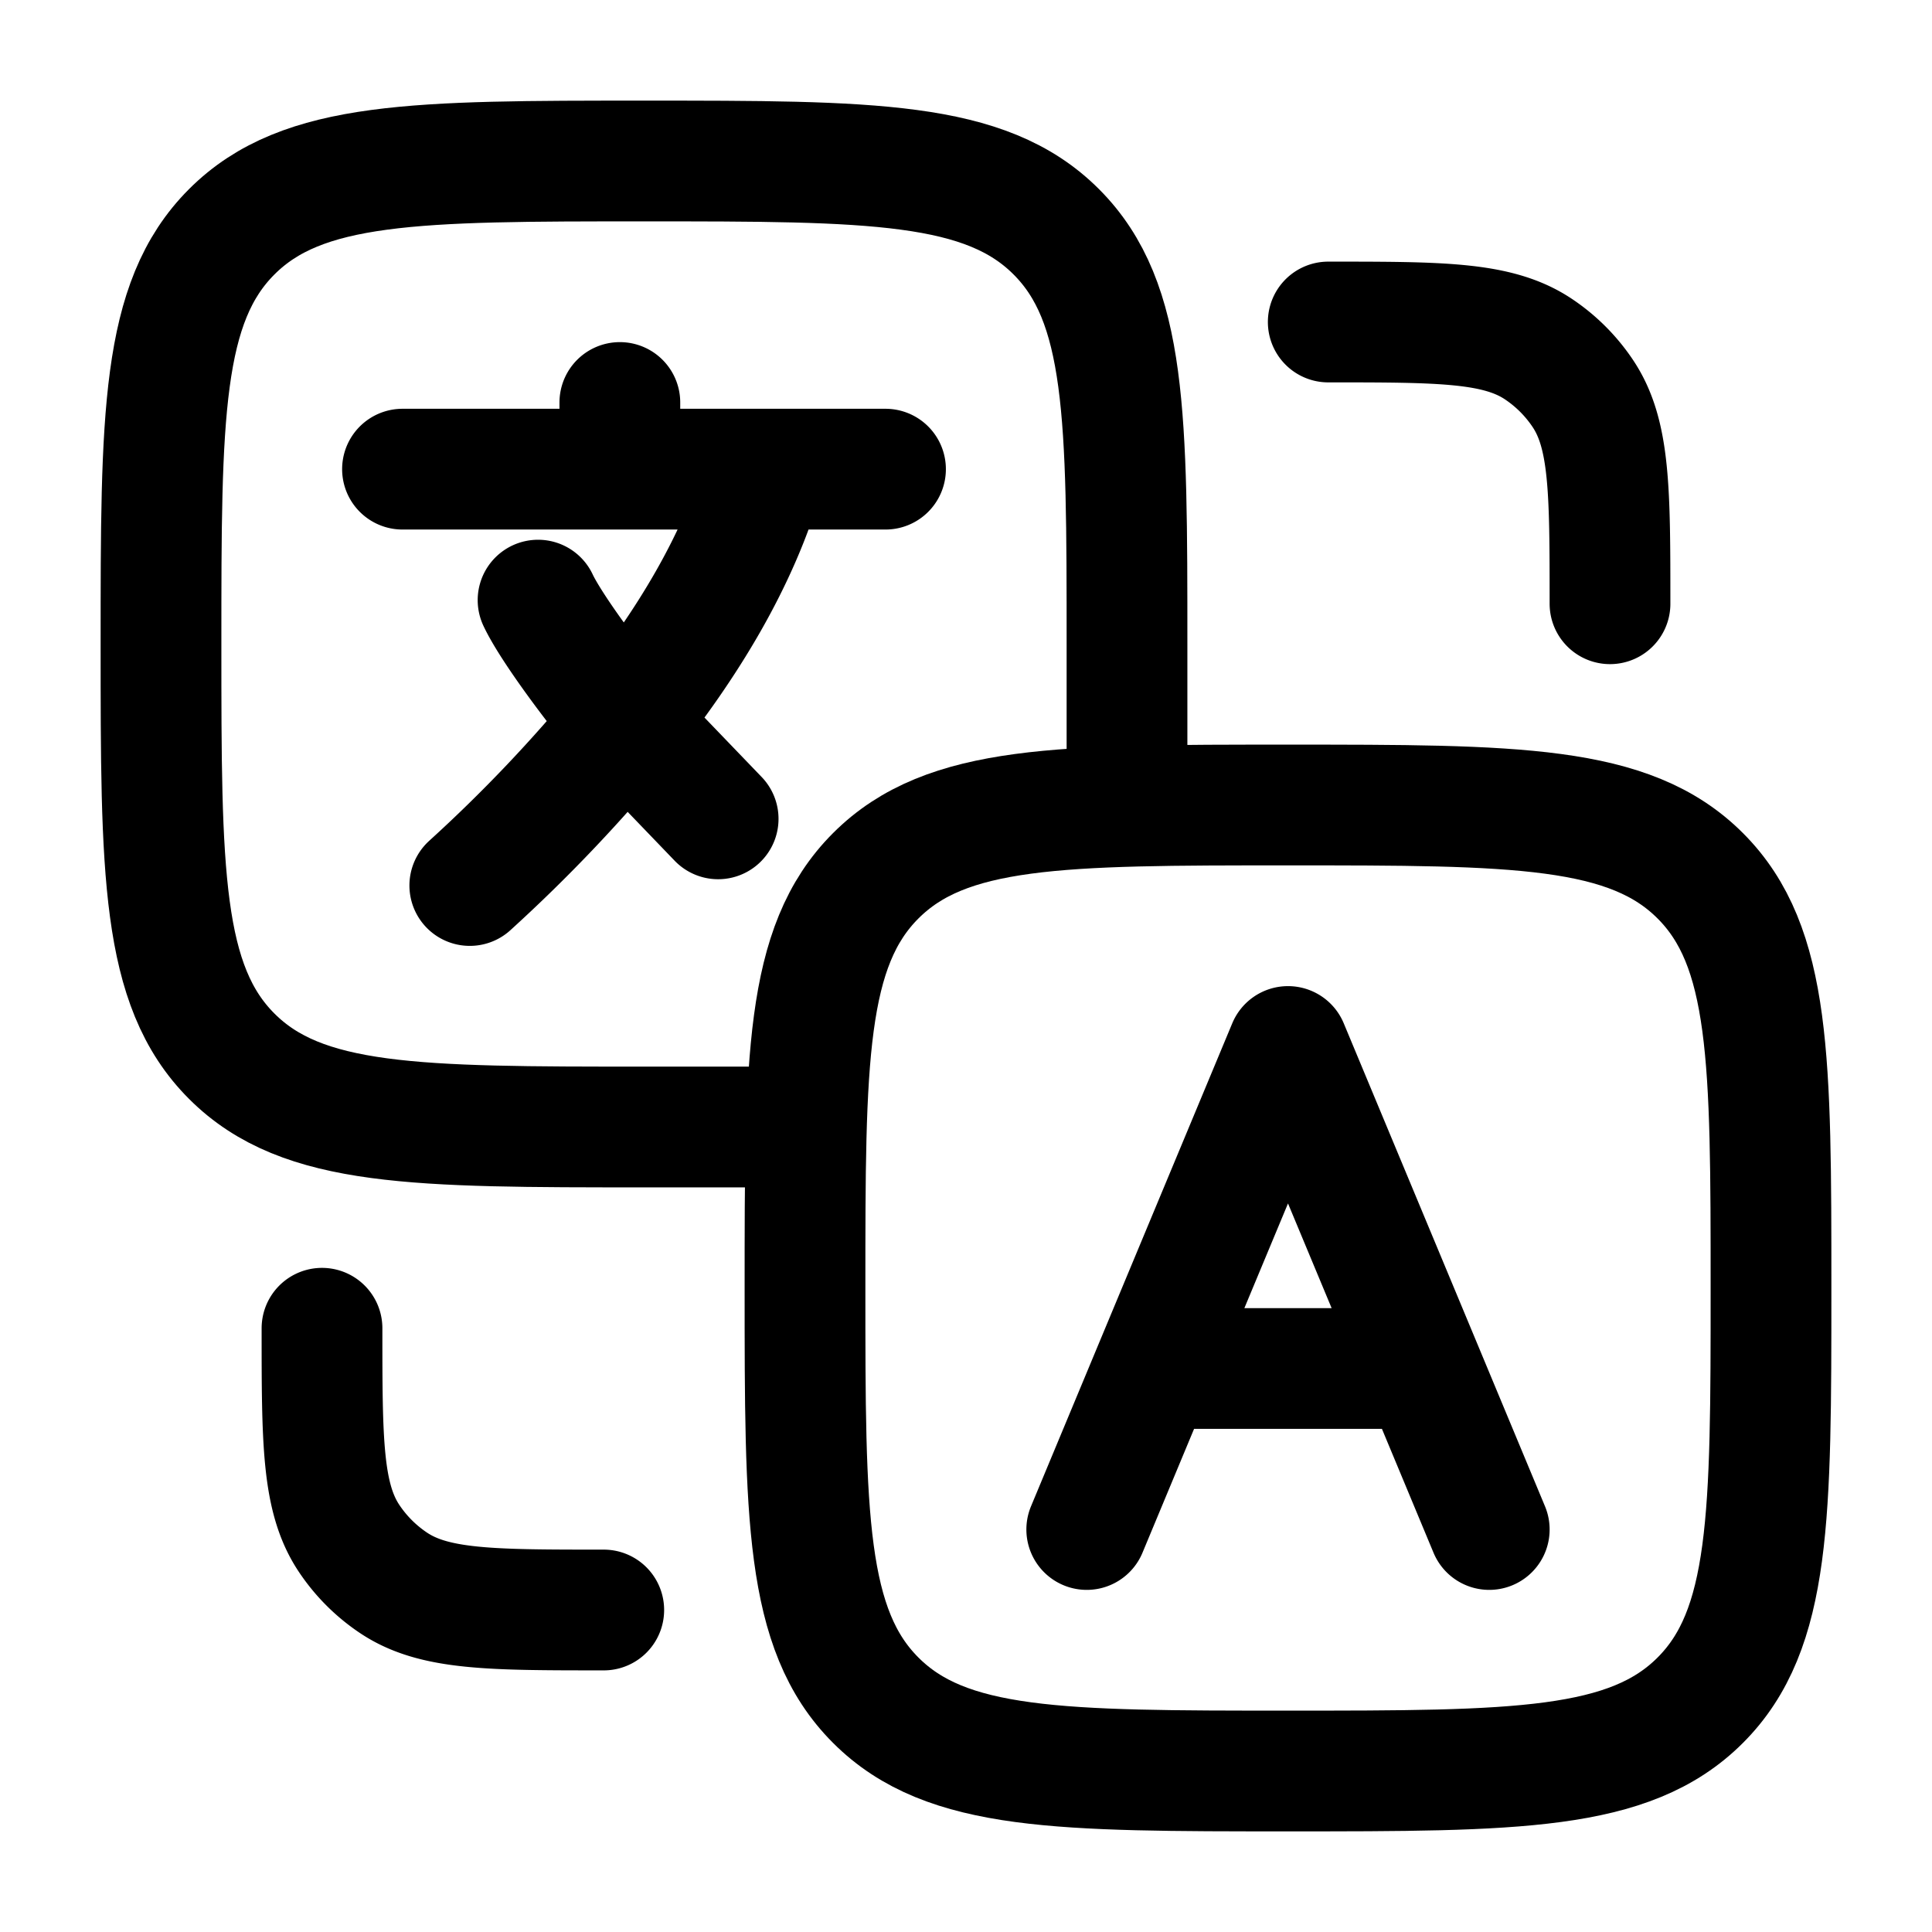
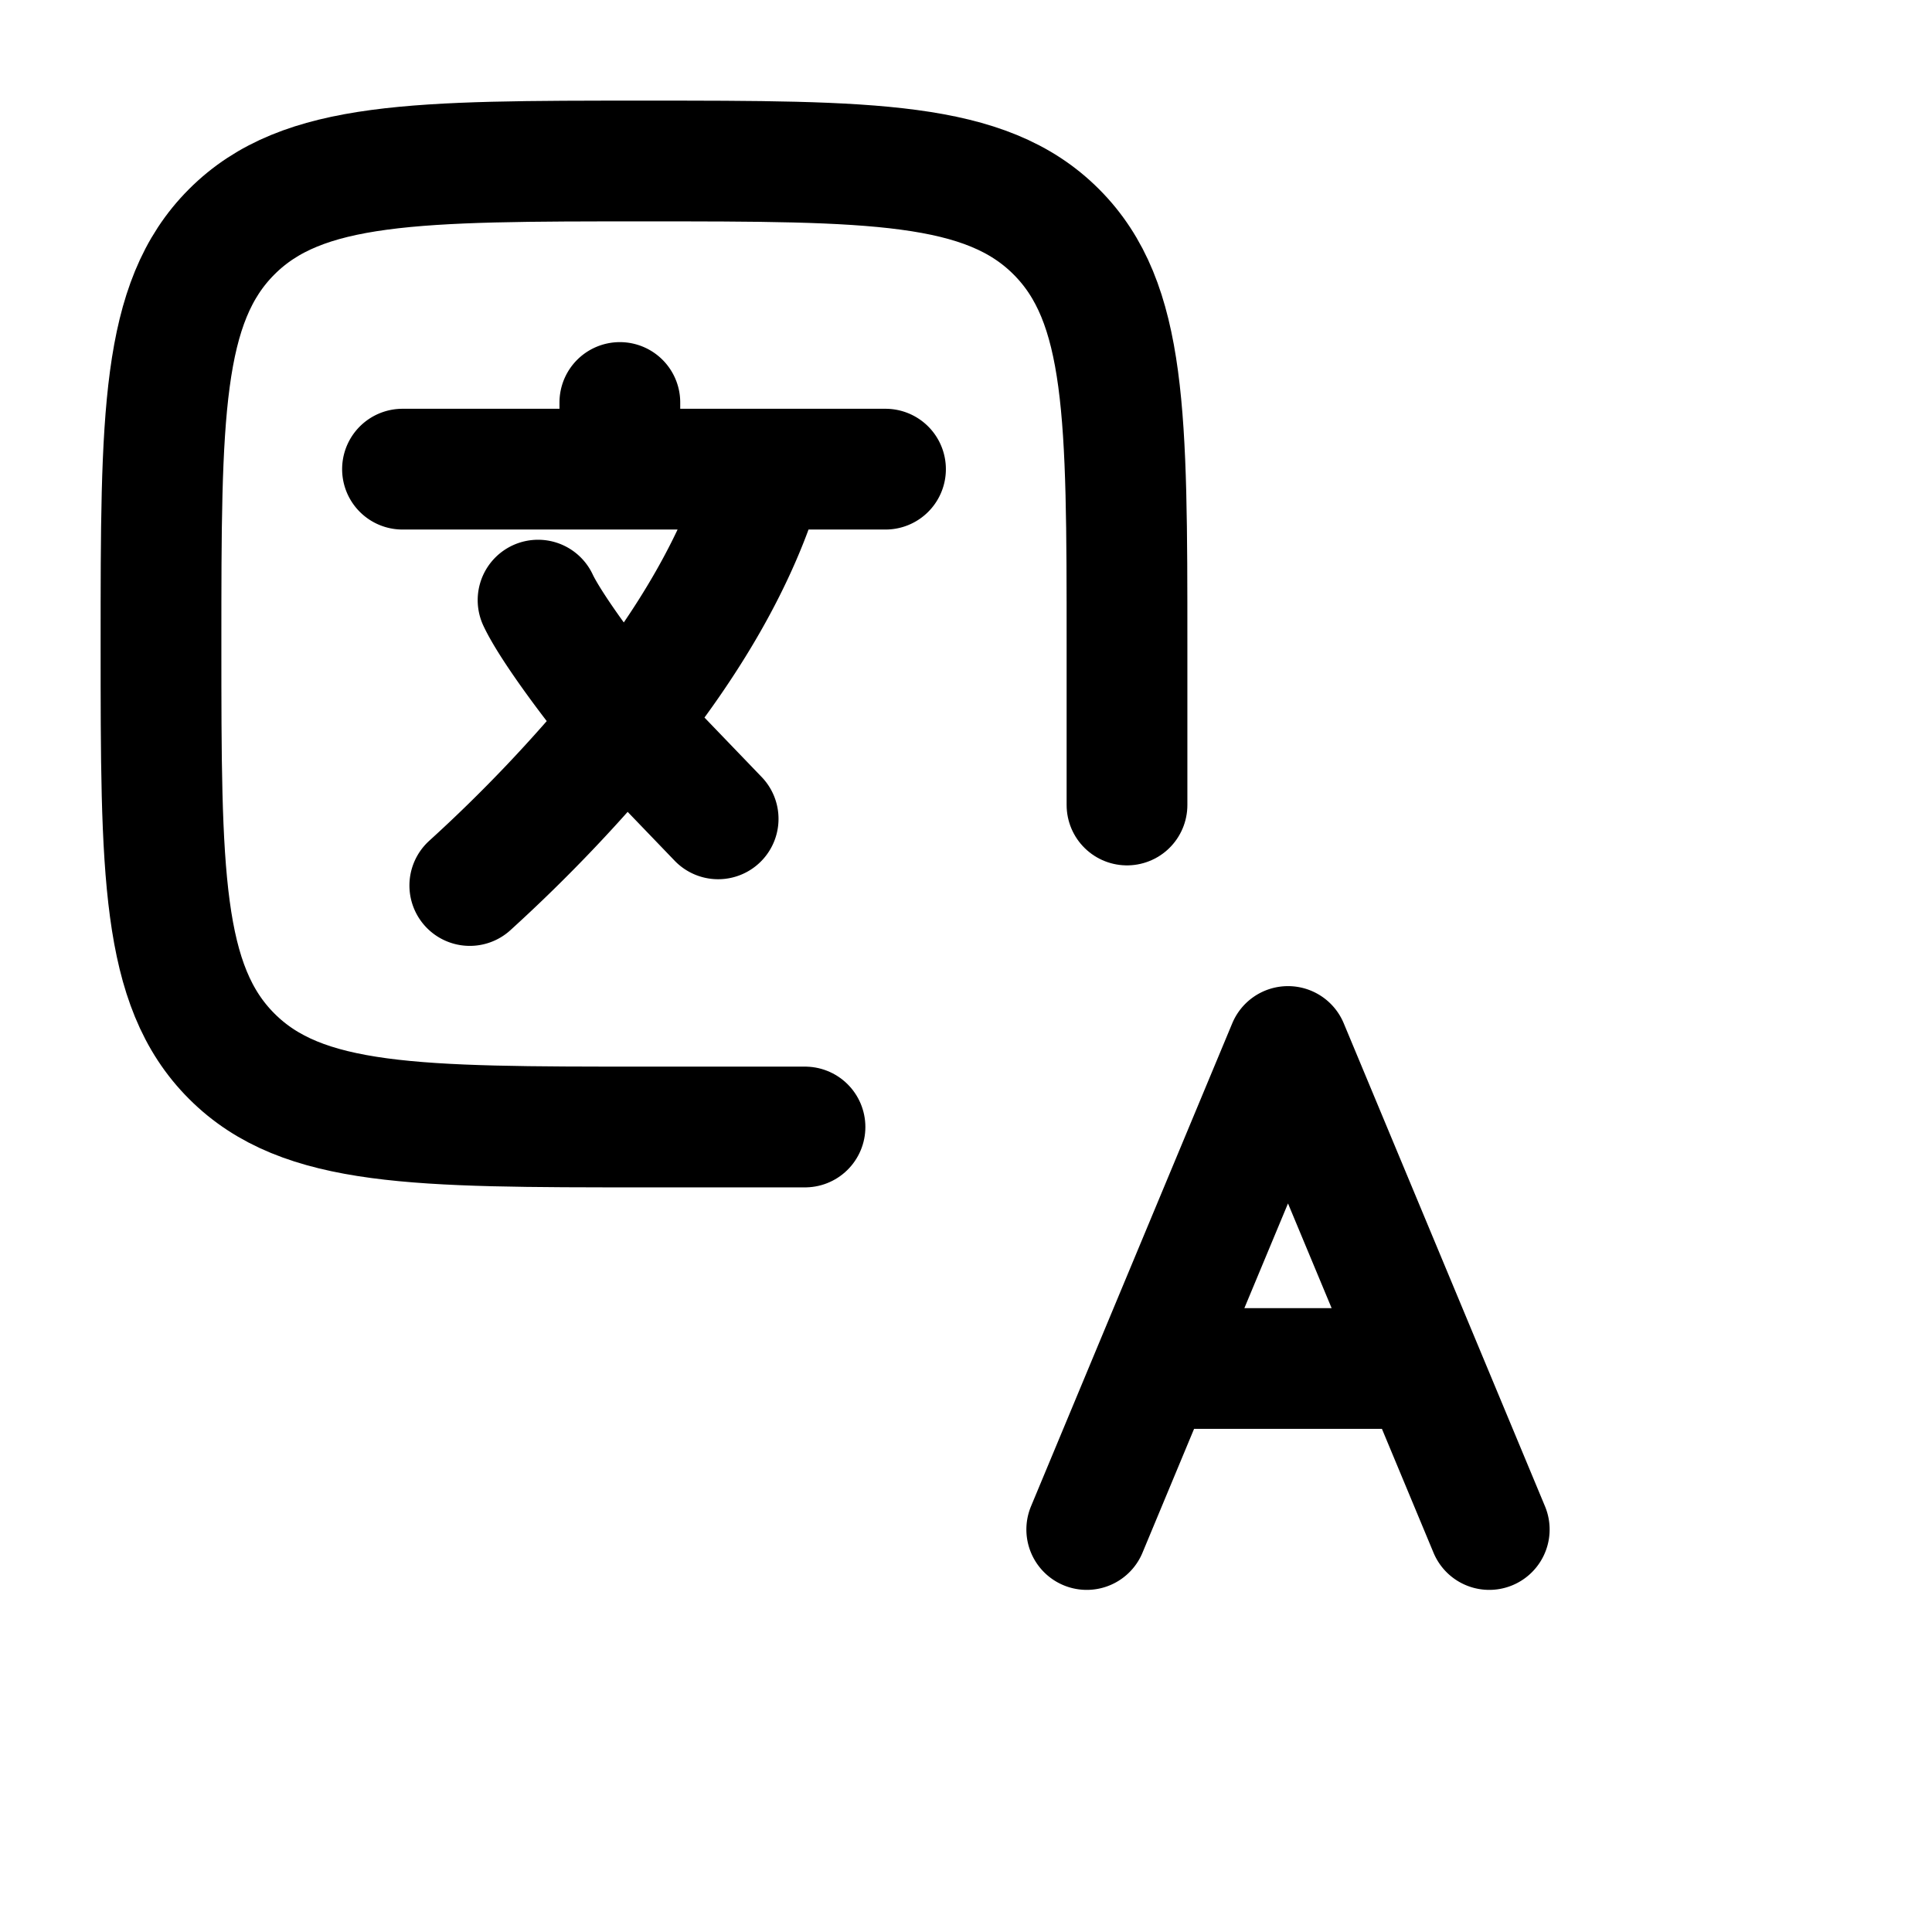
<svg xmlns="http://www.w3.org/2000/svg" width="1em" height="1em" viewBox="0 0 24 24">
  <g fill="none" stroke="currentColor" stroke-width="1.5">
    <path stroke-linecap="round" stroke-linejoin="round" d="M5 5.828h2.7m3.3 0H9.5m-1.8 0h1.8m-1.8 0V5m1.8.828c-.316 1.131-.98 2.201-1.736 3.141M5.836 11a19 19 0 0 0 1.928-2.03m0 0c-.385-.453-.925-1.184-1.08-1.515m1.08 1.514l1.157 1.203M13.5 19l.833-2m4.167 2l-.833-2m-3.334 0L16 13l1.667 4m-3.334 0h3.334" />
    <path stroke-linecap="round" d="M14 10V8c0-2.828 0-4.243-.879-5.121C12.243 2 10.828 2 8 2s-4.243 0-5.121.879C2 3.757 2 5.172 2 8s0 4.243.879 5.121C3.757 14 5.172 14 8 14h2" />
-     <path d="M10 16c0-2.828 0-4.243.879-5.121C11.757 10 13.172 10 16 10s4.243 0 5.121.879C22 11.757 22 13.172 22 16s0 4.243-.879 5.121C20.243 22 18.828 22 16 22s-4.243 0-5.121-.879C10 20.243 10 18.828 10 16Z" />
-     <path stroke-linecap="round" stroke-linejoin="round" d="M4 16.5c0 1.404 0 2.107.337 2.611a2 2 0 0 0 .552.552C5.393 20 6.096 20 7.5 20M20 7.5c0-1.404 0-2.107-.337-2.611a2 2 0 0 0-.552-.552C18.607 4 17.904 4 16.5 4" />
  </g>
</svg>